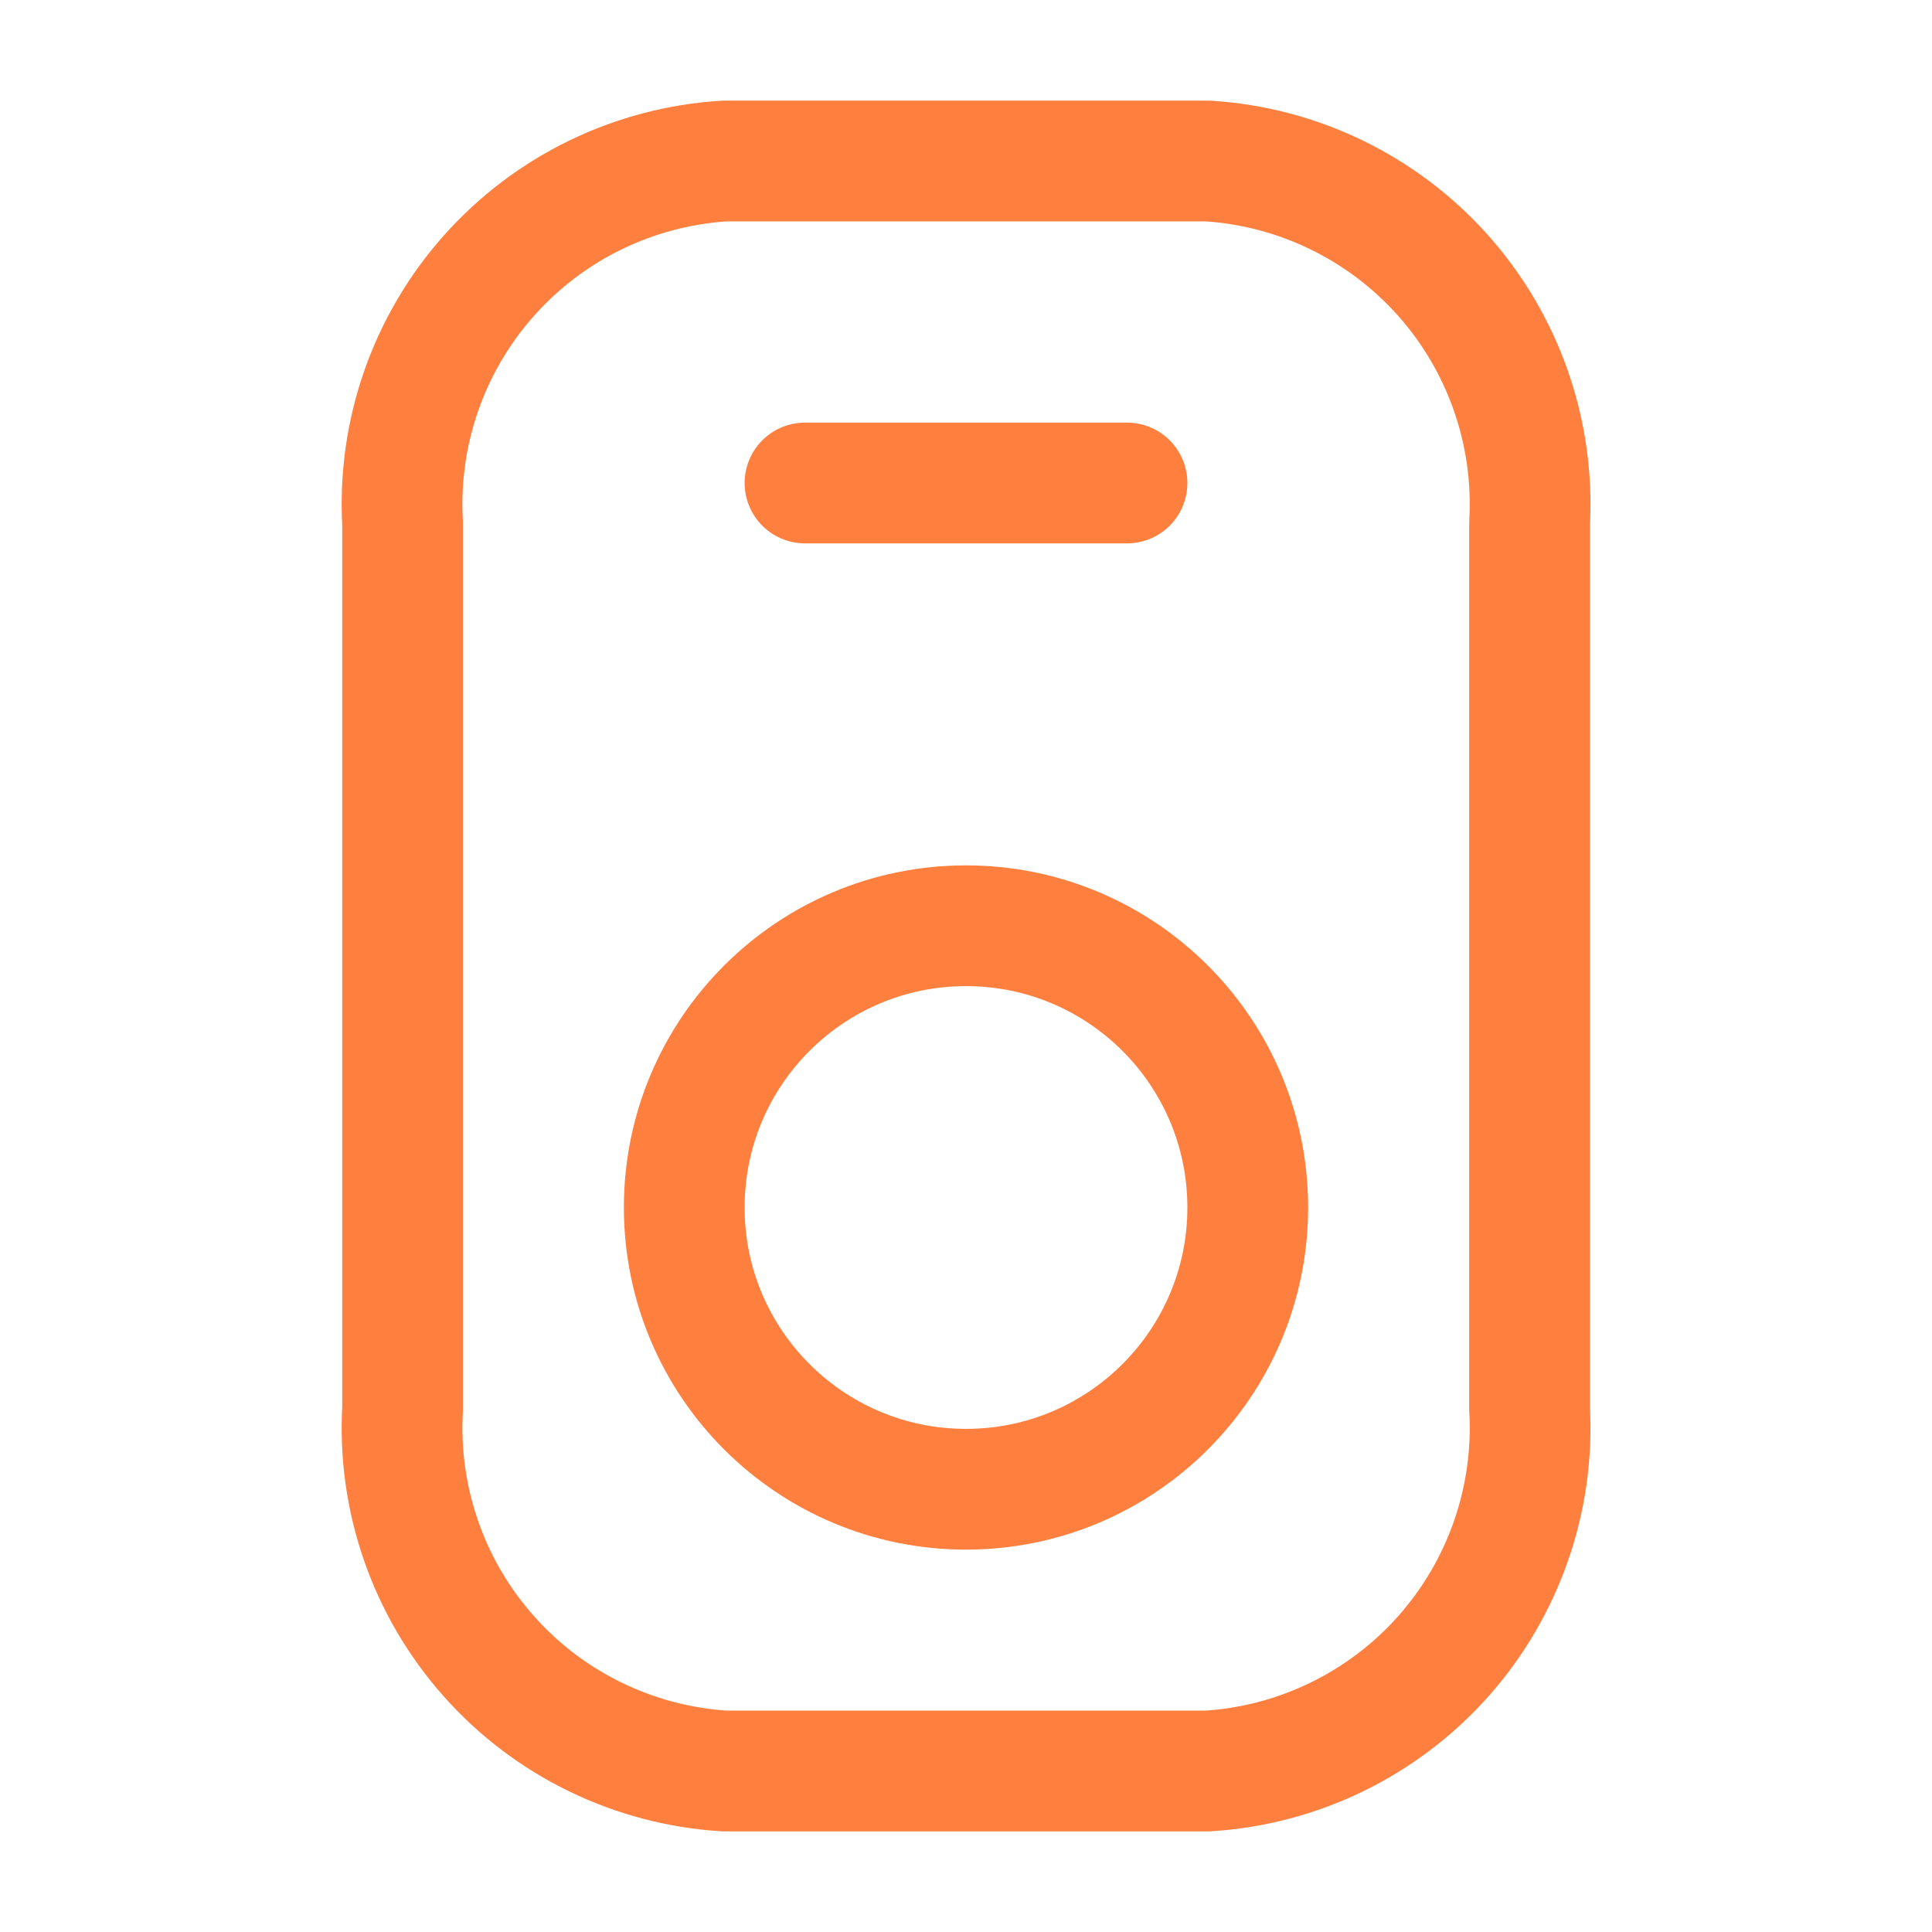
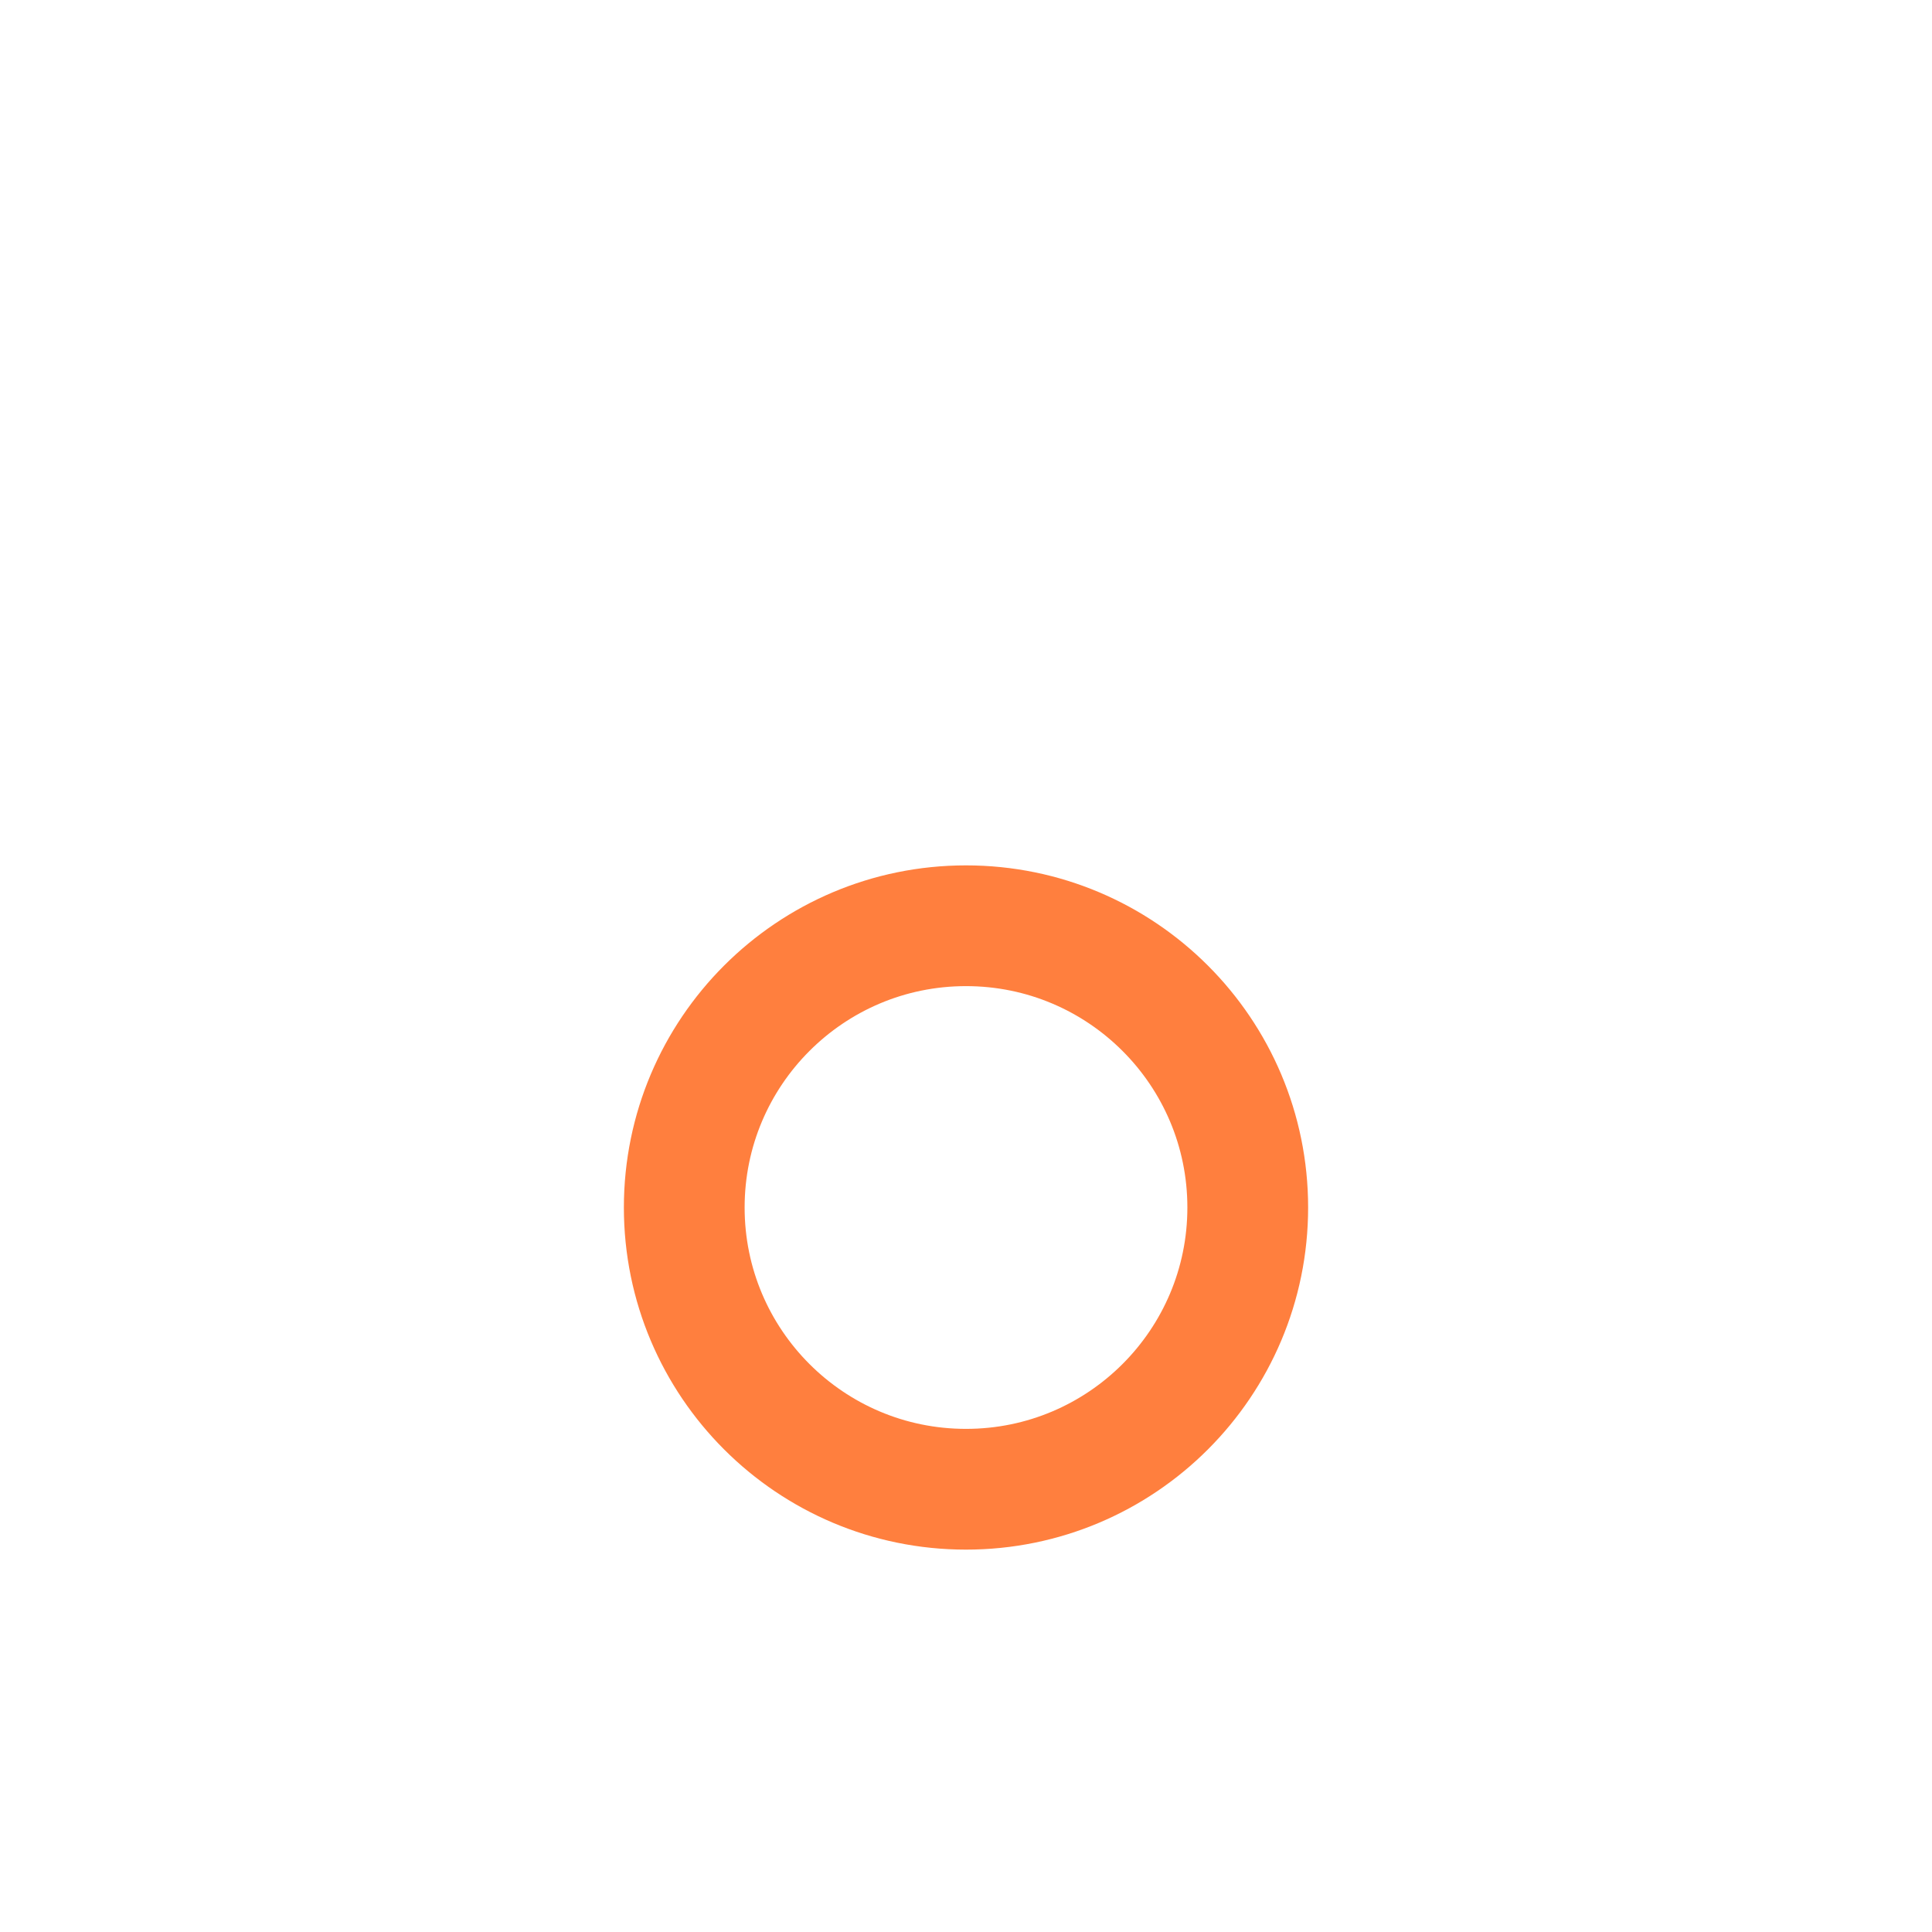
<svg xmlns="http://www.w3.org/2000/svg" width="800px" height="800px" viewBox="0 0 24 24" fill="none">
  <g id="SVGRepo_bgCarrier" stroke-width="0" />
  <g id="SVGRepo_tracerCarrier" stroke-linecap="round" stroke-linejoin="round" />
  <g id="SVGRepo_iconCarrier">
-     <path d="M19.001 17.5V6.5C19.064 5.374 18.678 4.268 17.929 3.425C17.179 2.582 16.127 2.07 15.001 2H9.001C7.875 2.07 6.822 2.582 6.073 3.425C5.323 4.268 4.938 5.374 5.001 6.5V17.5C4.938 18.626 5.323 19.732 6.073 20.575C6.822 21.418 7.875 21.93 9.001 22H15.001C16.127 21.93 17.179 21.418 17.929 20.575C18.678 19.732 19.064 18.626 19.001 17.5V17.5Z" stroke="#FF7F3E" stroke-width="1.5" stroke-linecap="round" stroke-linejoin="round" />
    <path d="M12 18.5C13.933 18.5 15.5 16.933 15.5 15C15.5 13.067 13.933 11.5 12 11.5C10.067 11.5 8.5 13.067 8.5 15C8.5 16.933 10.067 18.5 12 18.5Z" stroke="#FF7F3E" stroke-width="1.5" stroke-linecap="round" stroke-linejoin="round" />
-     <path d="M14 6H10" stroke="#FF7F3E" stroke-width="1.5" stroke-linecap="round" stroke-linejoin="round" />
  </g>
</svg>